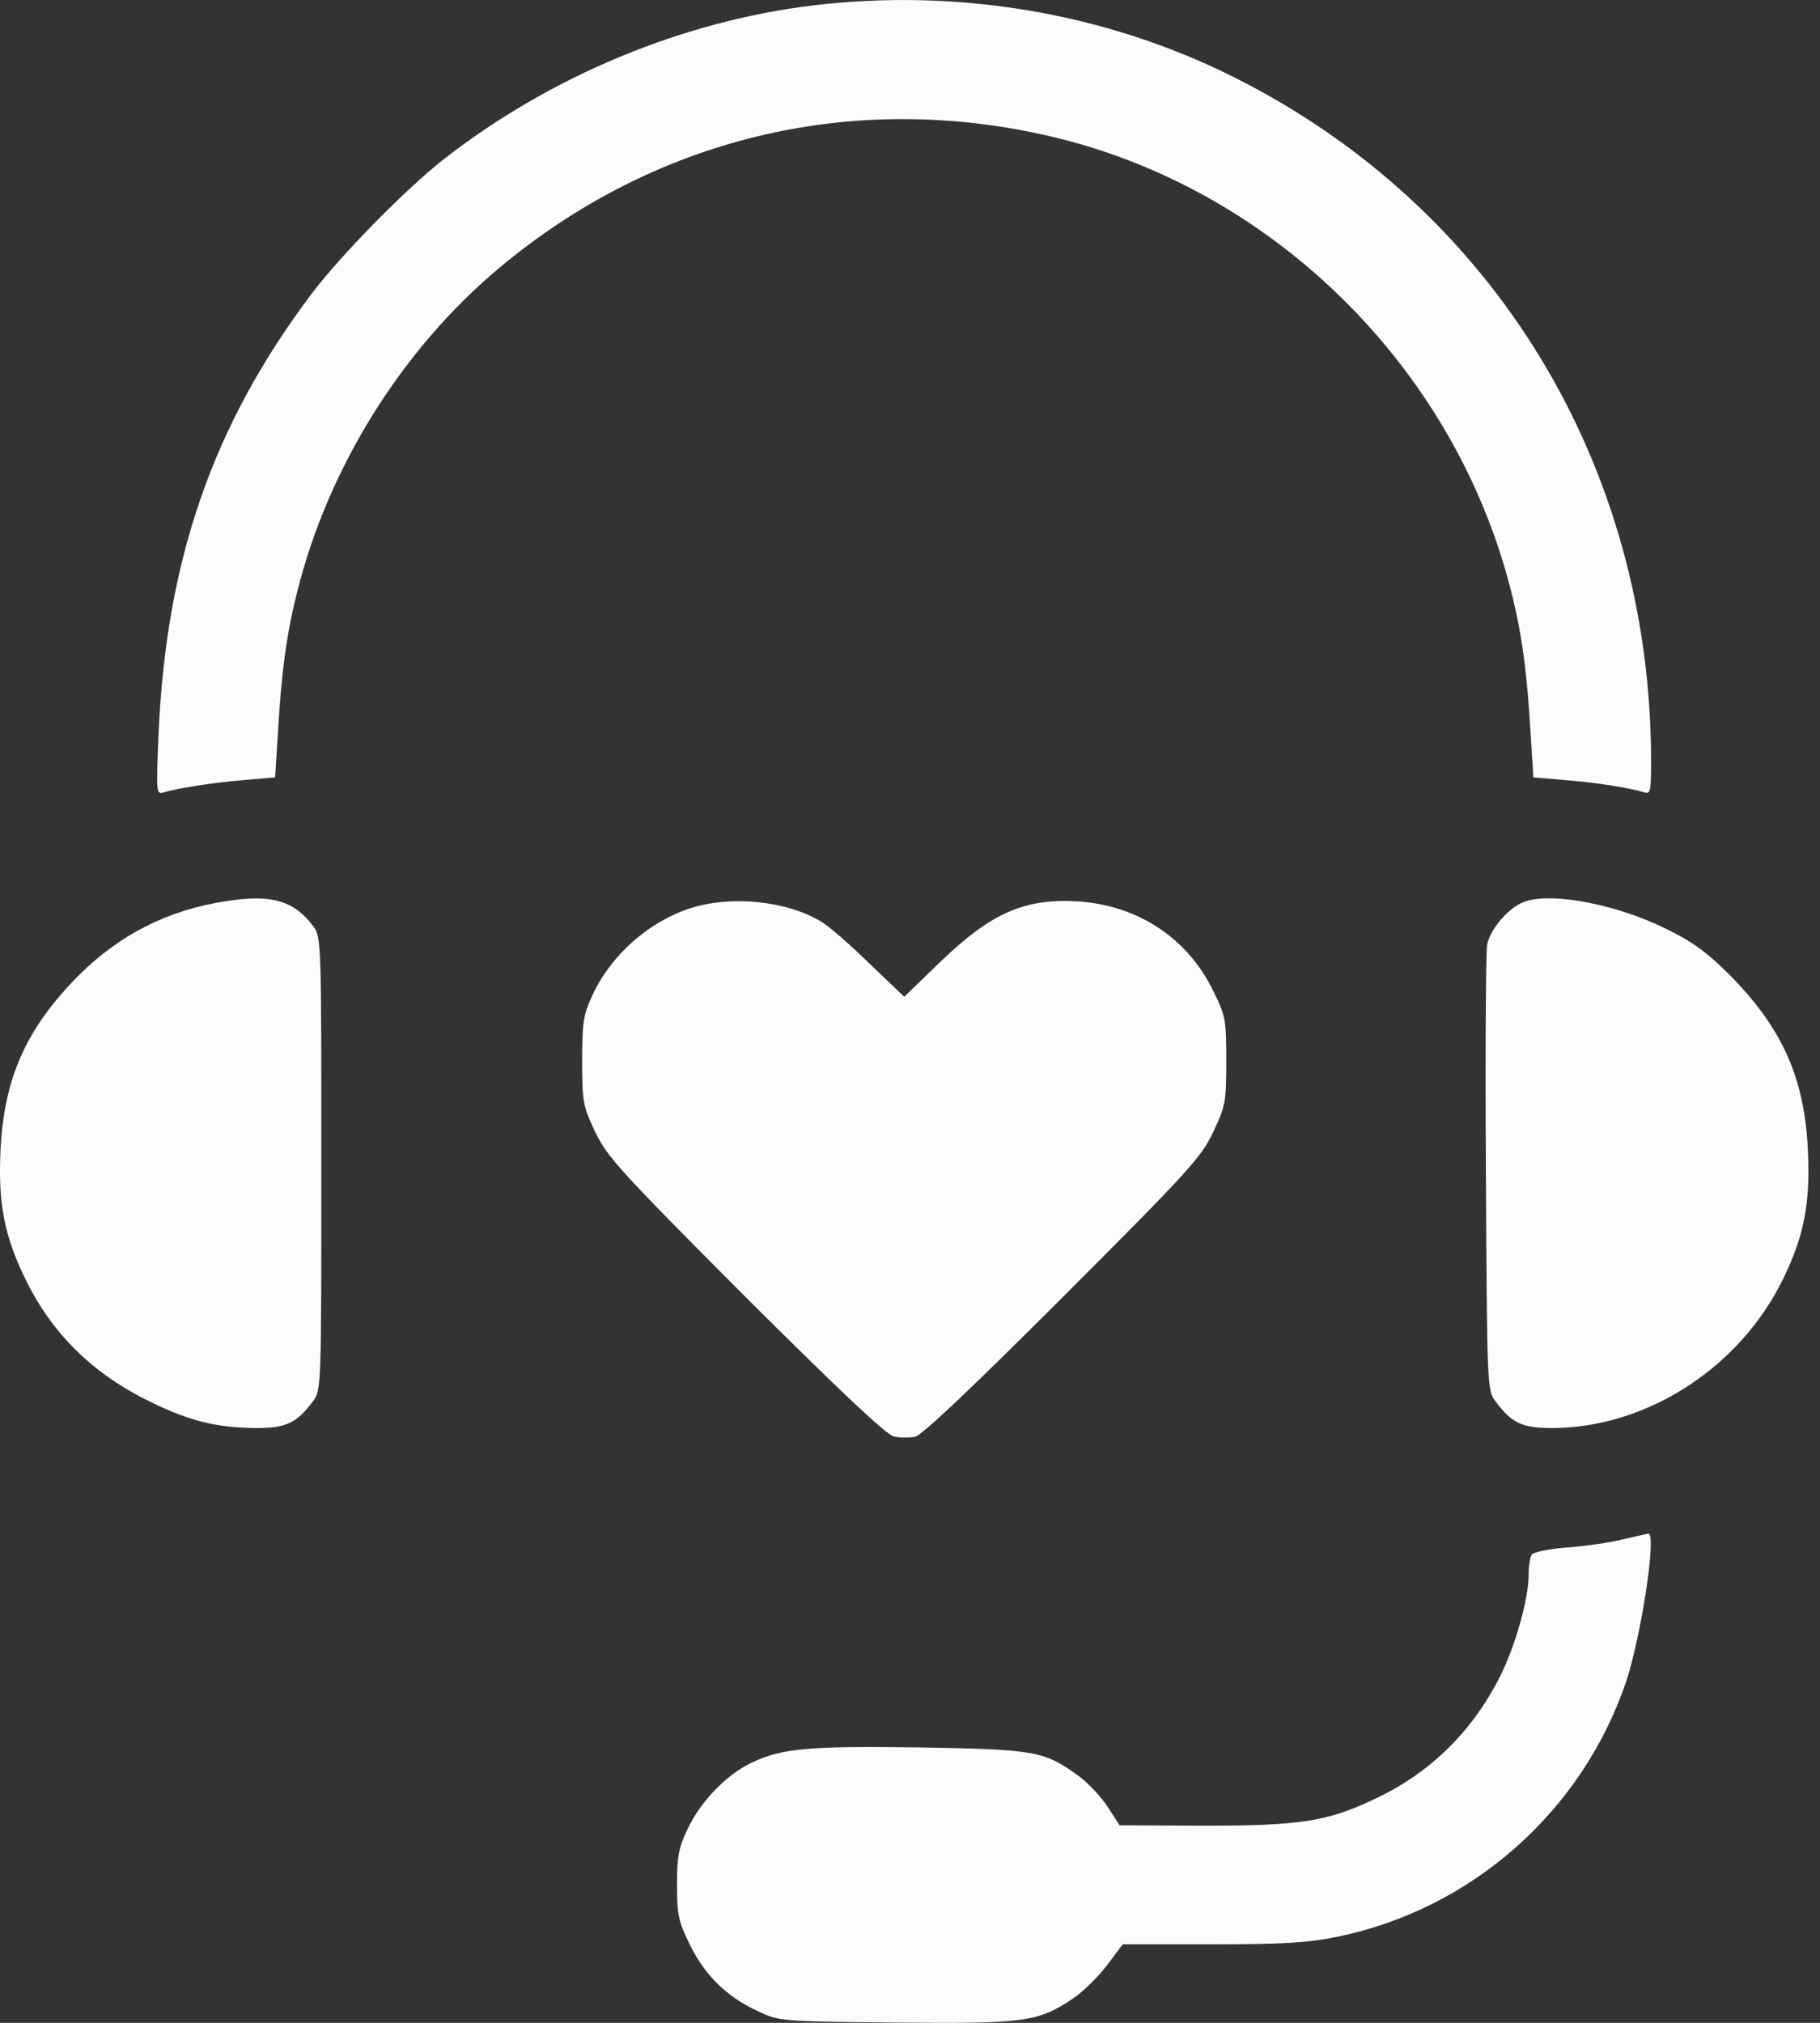
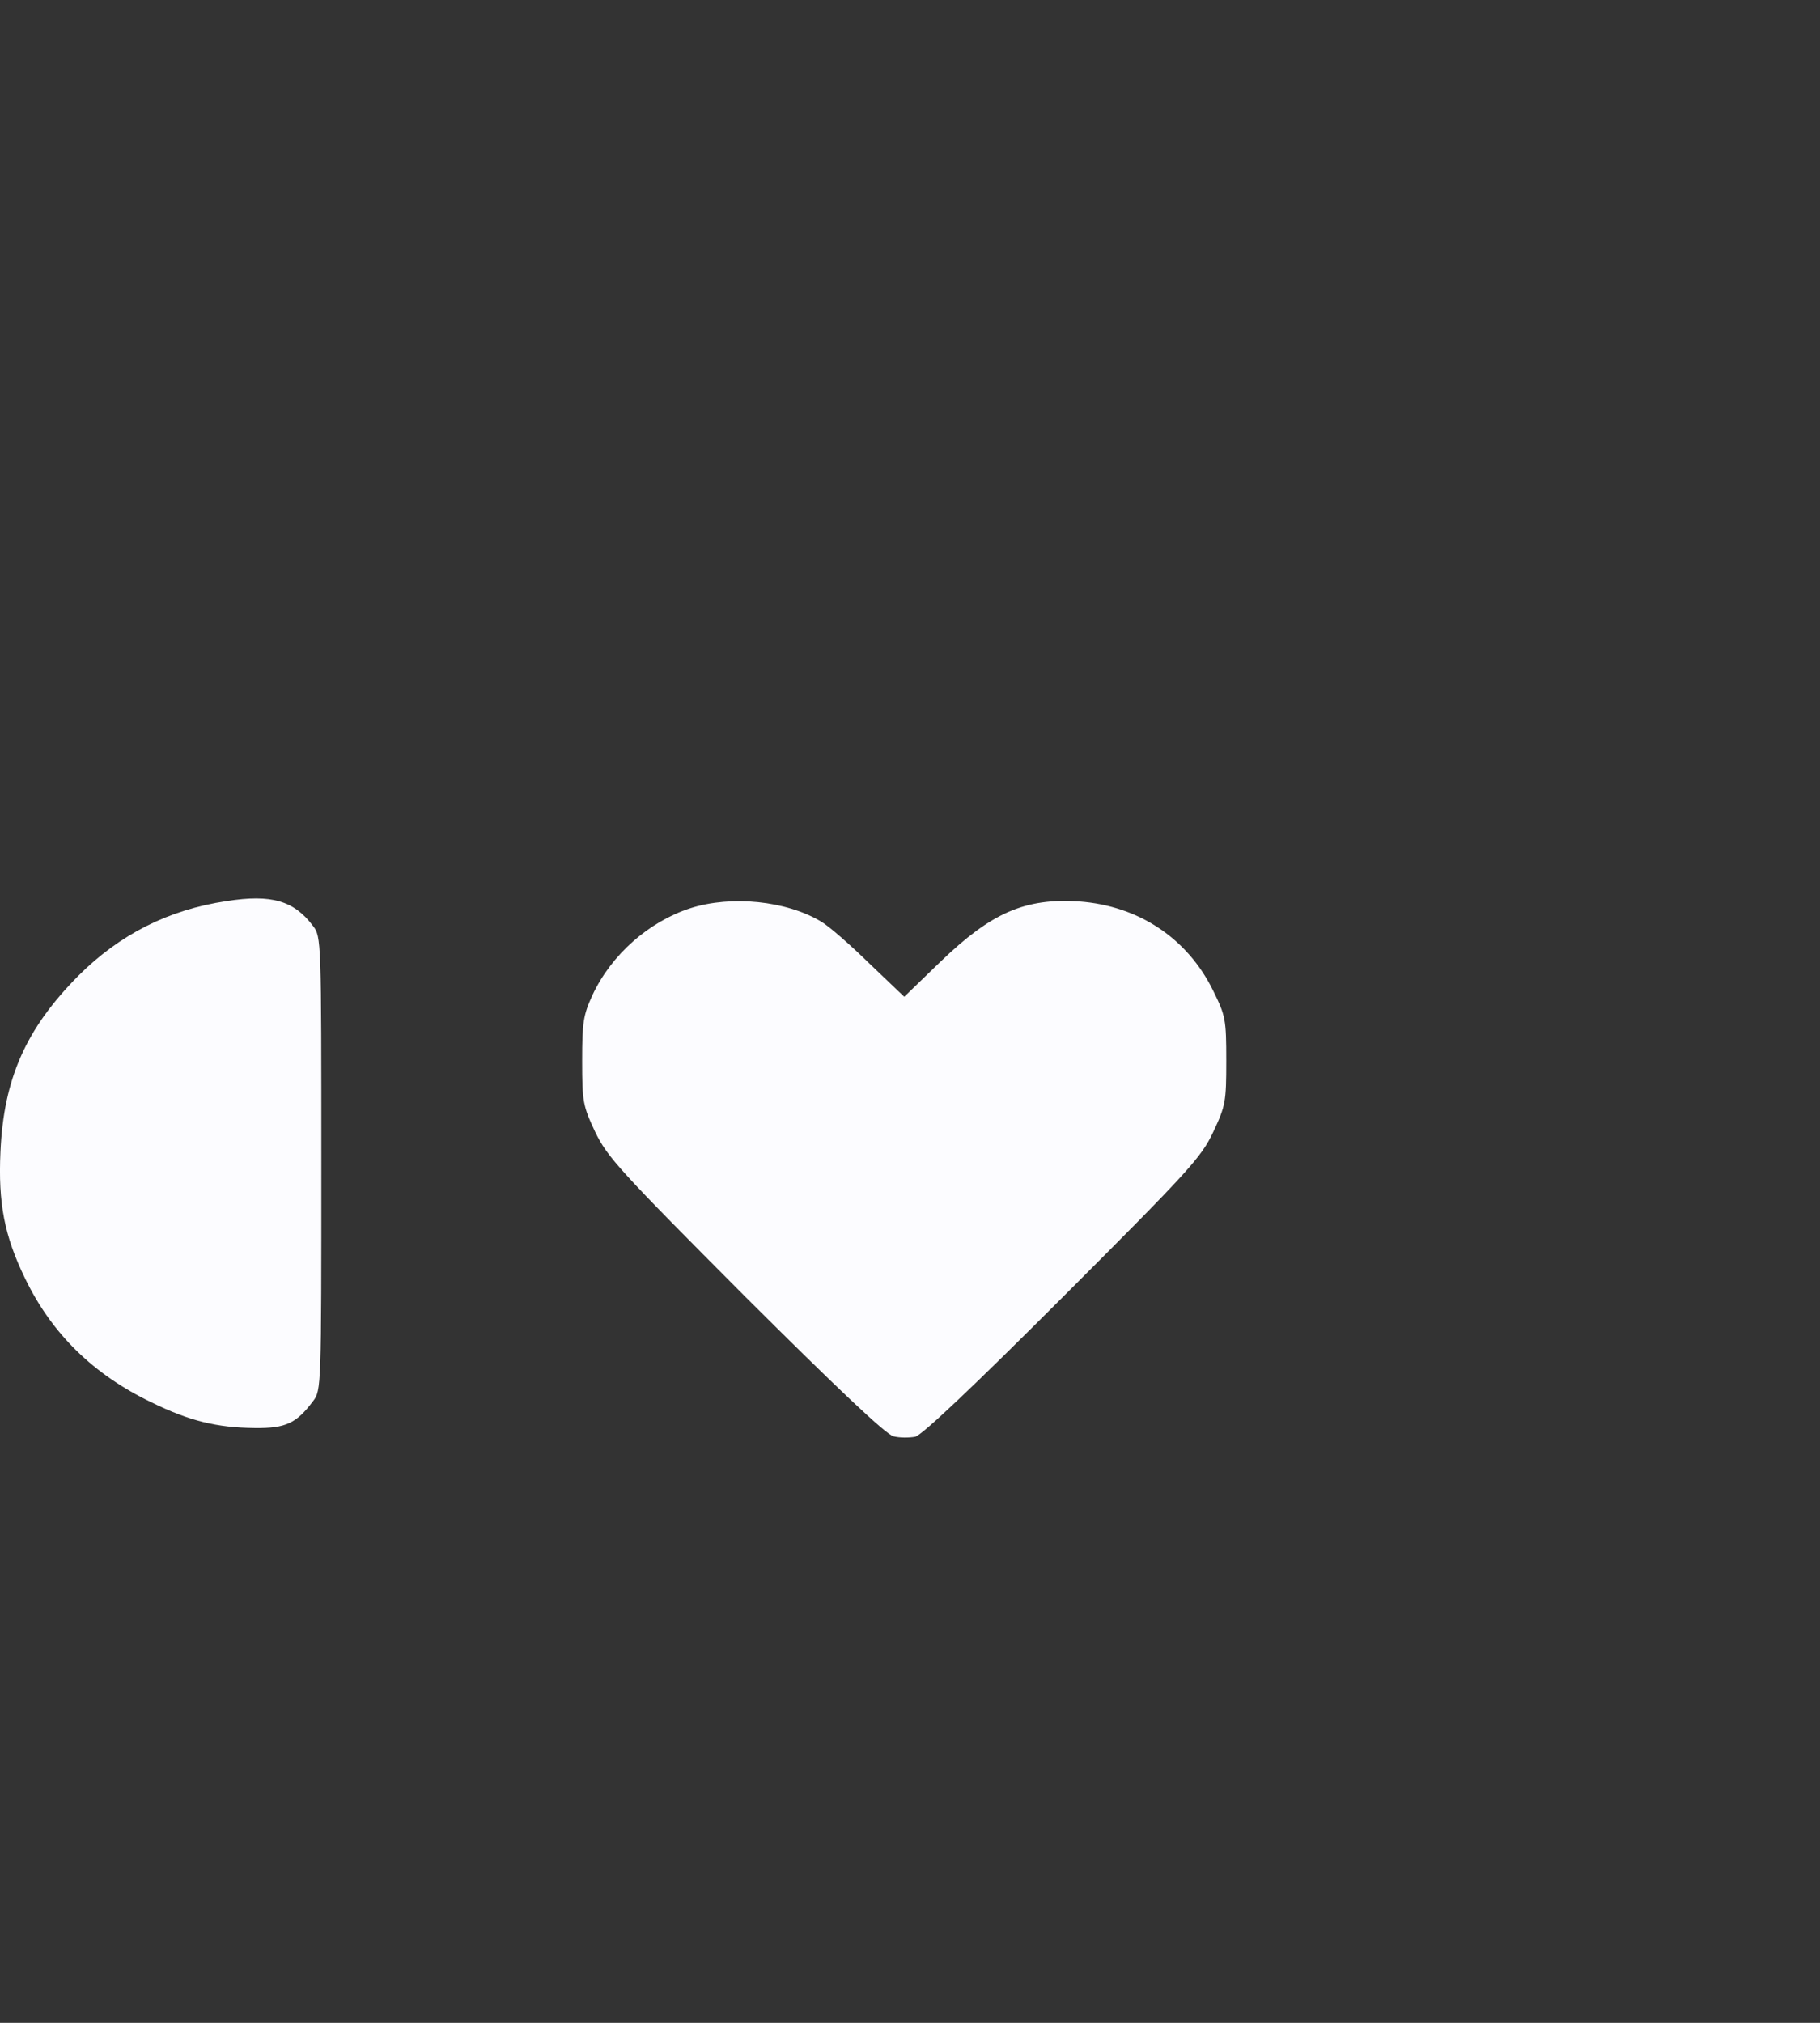
<svg xmlns="http://www.w3.org/2000/svg" width="36" height="40" viewBox="0 0 36 40" fill="none">
  <rect x="0" y="0" width="36" height="40" fill="#333333" stroke="none" />
-   <path d="M16.08 0.107C13.501 0.419 10.882 1.506 8.78 3.147C8.037 3.726 6.739 5.047 6.161 5.813C4.207 8.408 3.285 11.073 3.136 14.52C3.089 15.677 3.089 15.716 3.238 15.669C3.527 15.583 4.176 15.482 4.801 15.427L5.442 15.372L5.497 14.497C5.567 13.285 5.669 12.519 5.888 11.667C6.505 9.228 7.951 6.915 9.858 5.312C12.922 2.741 16.807 1.795 20.7 2.678C25.132 3.679 28.759 7.235 29.884 11.667C30.103 12.519 30.205 13.285 30.275 14.497L30.33 15.372L30.971 15.427C31.588 15.474 32.245 15.583 32.526 15.669C32.644 15.708 32.659 15.646 32.659 15.06C32.659 9.205 29.548 4.101 24.413 1.529C21.872 0.255 18.949 -0.237 16.08 0.107Z" fill="#FCFCFF" />
  <path d="M4.48 17.819C3.324 17.991 2.362 18.483 1.549 19.296C0.51 20.344 0.072 21.336 0.009 22.775C-0.038 23.791 0.087 24.439 0.494 25.276C1.025 26.378 1.854 27.183 2.995 27.73C3.746 28.098 4.285 28.23 5.035 28.238C5.653 28.246 5.864 28.145 6.192 27.707C6.356 27.496 6.356 27.418 6.356 23.009C6.356 18.601 6.356 18.522 6.192 18.311C5.817 17.811 5.371 17.678 4.48 17.819Z" fill="#FCFCFF" />
-   <path d="M30.189 17.819C29.868 17.913 29.477 18.358 29.415 18.686C29.392 18.827 29.376 20.867 29.392 23.22C29.415 27.394 29.415 27.496 29.579 27.707C29.915 28.16 30.119 28.246 30.783 28.238C32.628 28.199 34.433 27.019 35.277 25.276C35.684 24.439 35.809 23.791 35.762 22.774C35.7 21.328 35.262 20.344 34.222 19.288C33.761 18.827 33.48 18.624 32.971 18.374C31.994 17.889 30.752 17.647 30.189 17.819Z" fill="#FCFCFF" />
  <path d="M13.657 17.959C12.836 18.225 12.094 18.874 11.718 19.679C11.539 20.07 11.515 20.21 11.515 20.977C11.515 21.789 11.531 21.868 11.773 22.384C12.015 22.884 12.258 23.149 14.743 25.643C16.541 27.433 17.526 28.371 17.675 28.402C17.792 28.433 17.979 28.433 18.105 28.41C18.245 28.371 19.222 27.449 21.028 25.643C23.514 23.157 23.764 22.884 23.998 22.384C24.241 21.868 24.256 21.789 24.256 20.977C24.256 20.156 24.241 20.085 23.998 19.593C23.49 18.553 22.521 17.912 21.348 17.826C20.277 17.756 19.613 18.045 18.605 19.015L17.886 19.71L17.198 19.054C16.823 18.686 16.393 18.311 16.244 18.225C15.556 17.811 14.47 17.701 13.657 17.959Z" fill="#FCFCFF" />
-   <path d="M32.12 30.435C31.893 30.497 31.4 30.568 31.025 30.599C30.658 30.622 30.33 30.693 30.298 30.74C30.267 30.787 30.236 30.966 30.236 31.146C30.236 31.631 29.962 32.584 29.657 33.178C29.102 34.265 28.258 35.086 27.148 35.594C26.234 36.024 25.686 36.102 23.811 36.102L22.146 36.094L21.919 35.742C21.794 35.547 21.536 35.265 21.333 35.117C20.653 34.624 20.488 34.593 18.191 34.554C15.978 34.523 15.455 34.57 14.845 34.867C14.36 35.101 13.852 35.633 13.602 36.164C13.422 36.539 13.391 36.719 13.391 37.274C13.391 37.868 13.422 38.001 13.649 38.462C13.946 39.064 14.368 39.478 14.986 39.768C15.423 39.971 15.423 39.971 17.714 39.994C20.27 40.018 20.52 39.987 21.215 39.525C21.427 39.385 21.731 39.08 21.903 38.853L22.208 38.447H23.975C25.397 38.447 25.882 38.416 26.453 38.298C29.11 37.751 31.283 35.828 32.159 33.272C32.464 32.365 32.776 30.302 32.604 30.325C32.573 30.333 32.354 30.38 32.12 30.435Z" fill="#FCFCFF" />
</svg>